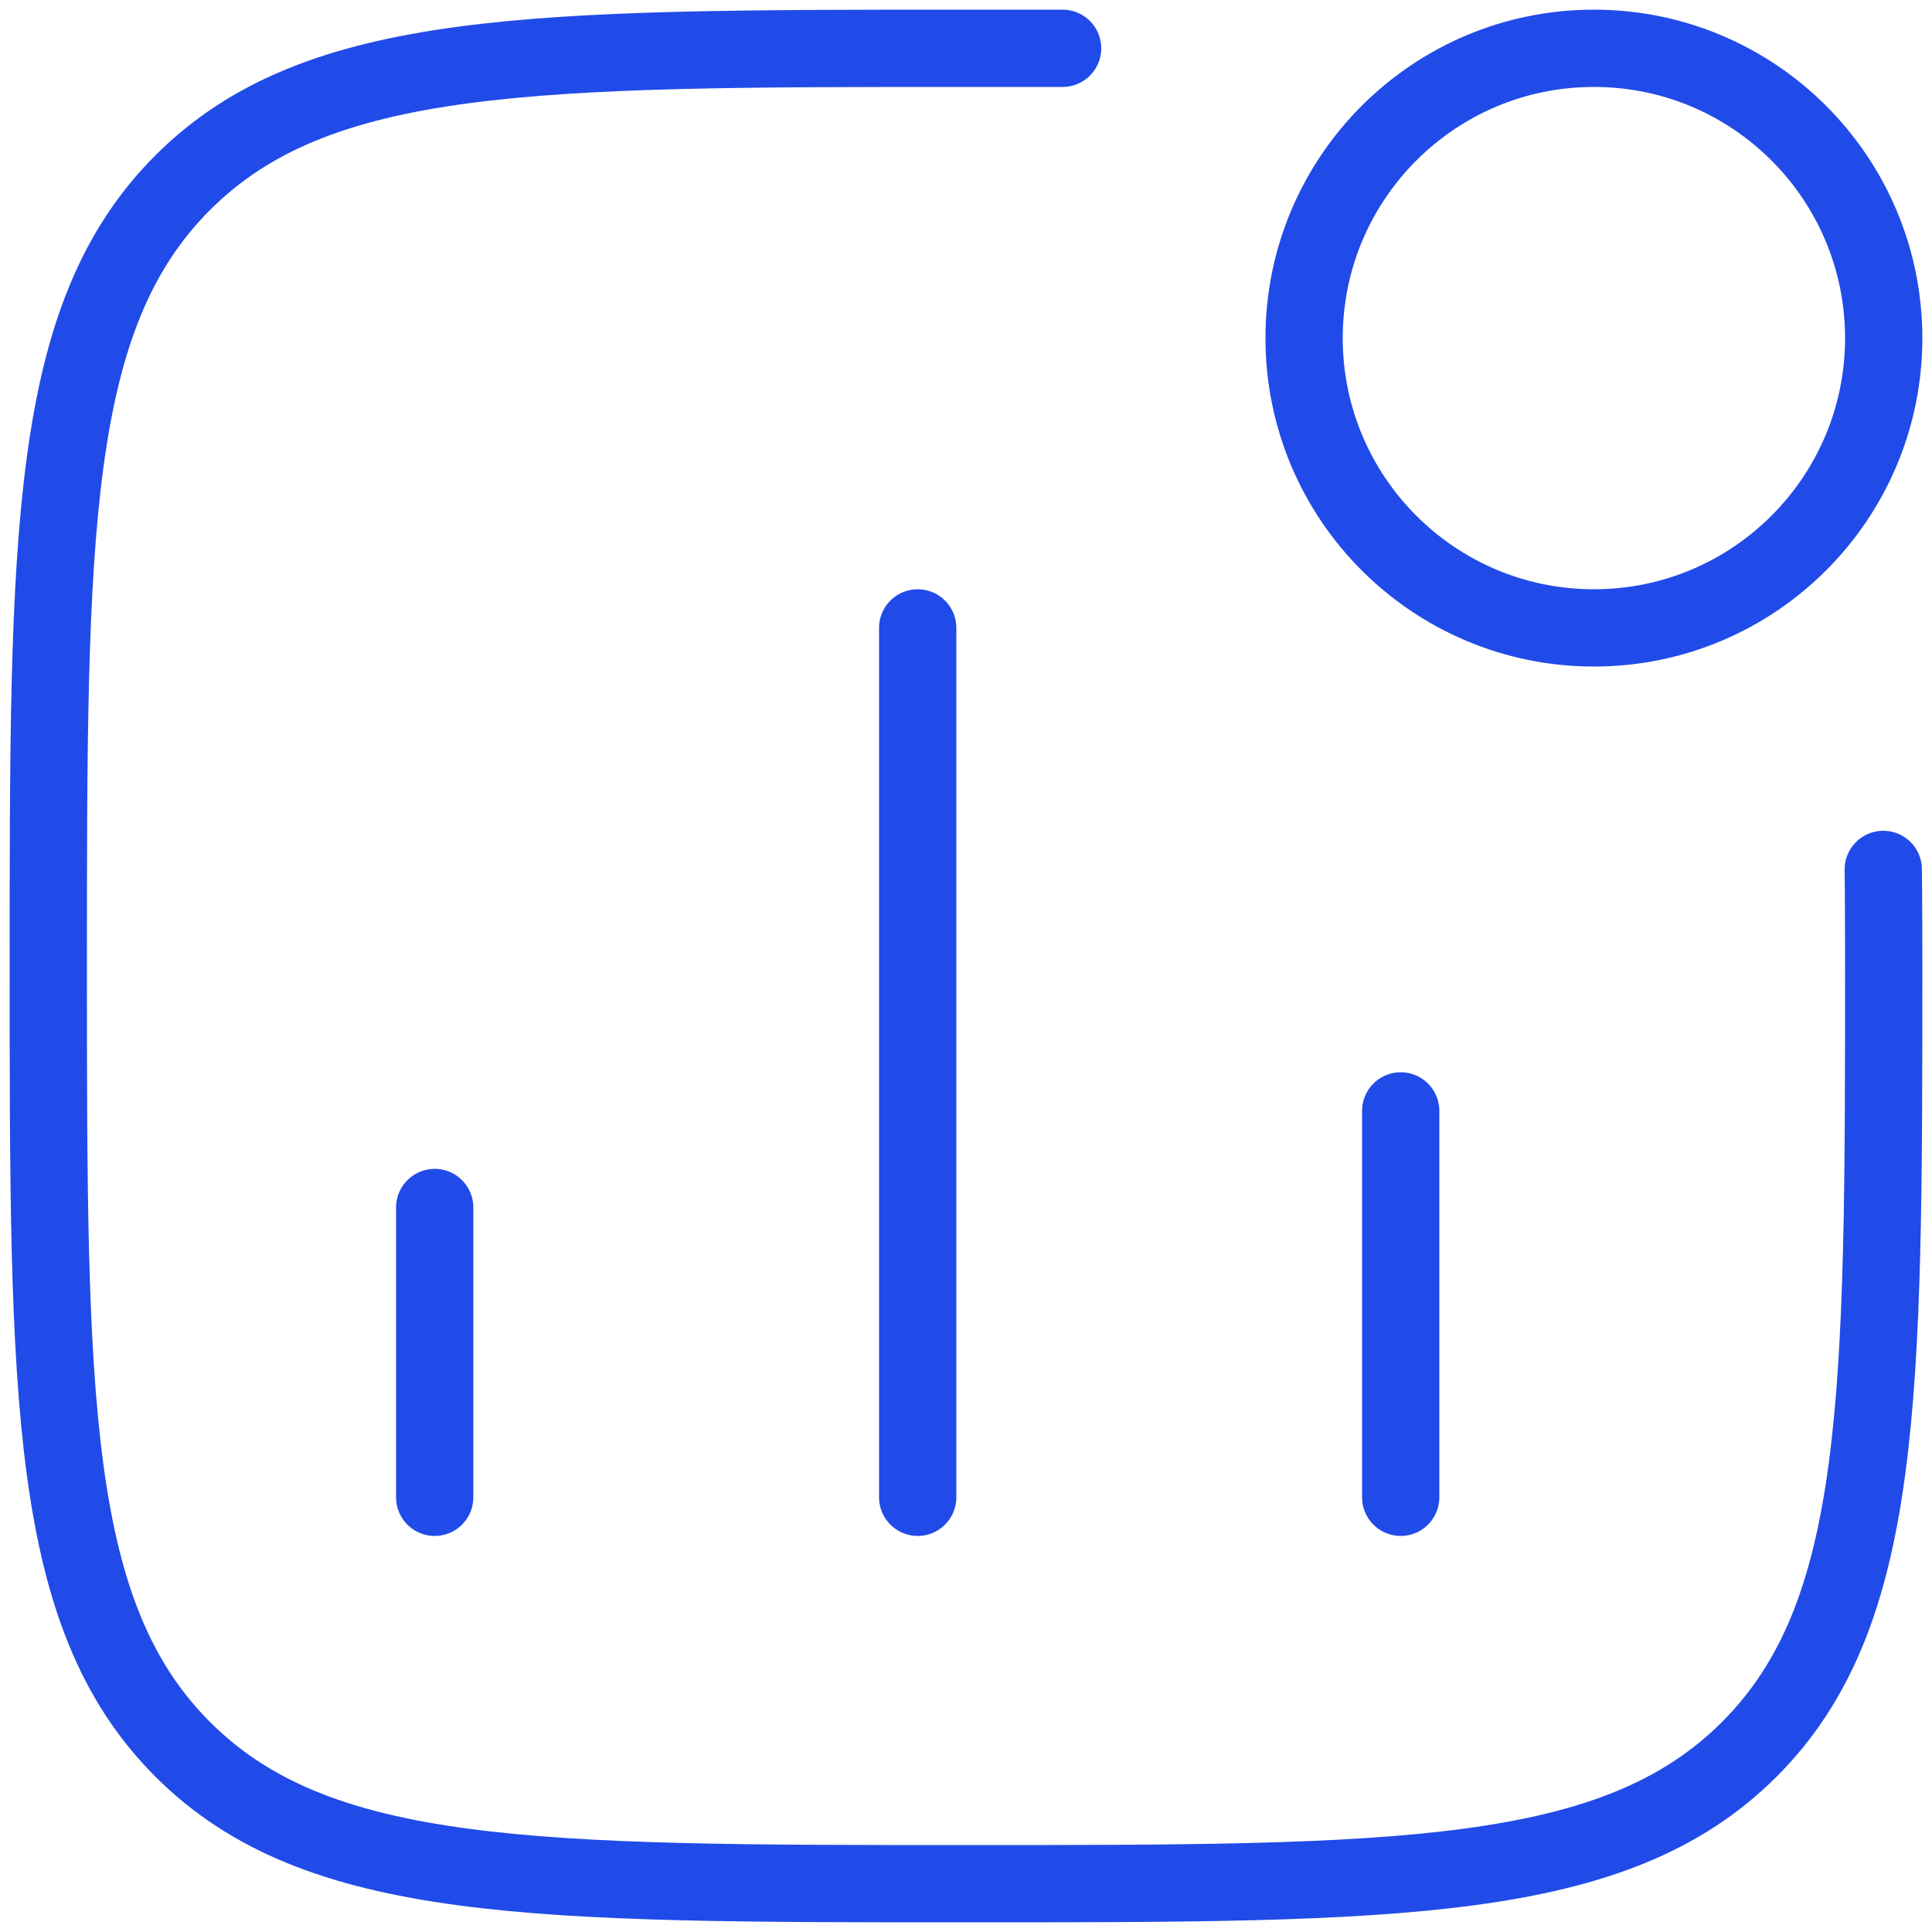
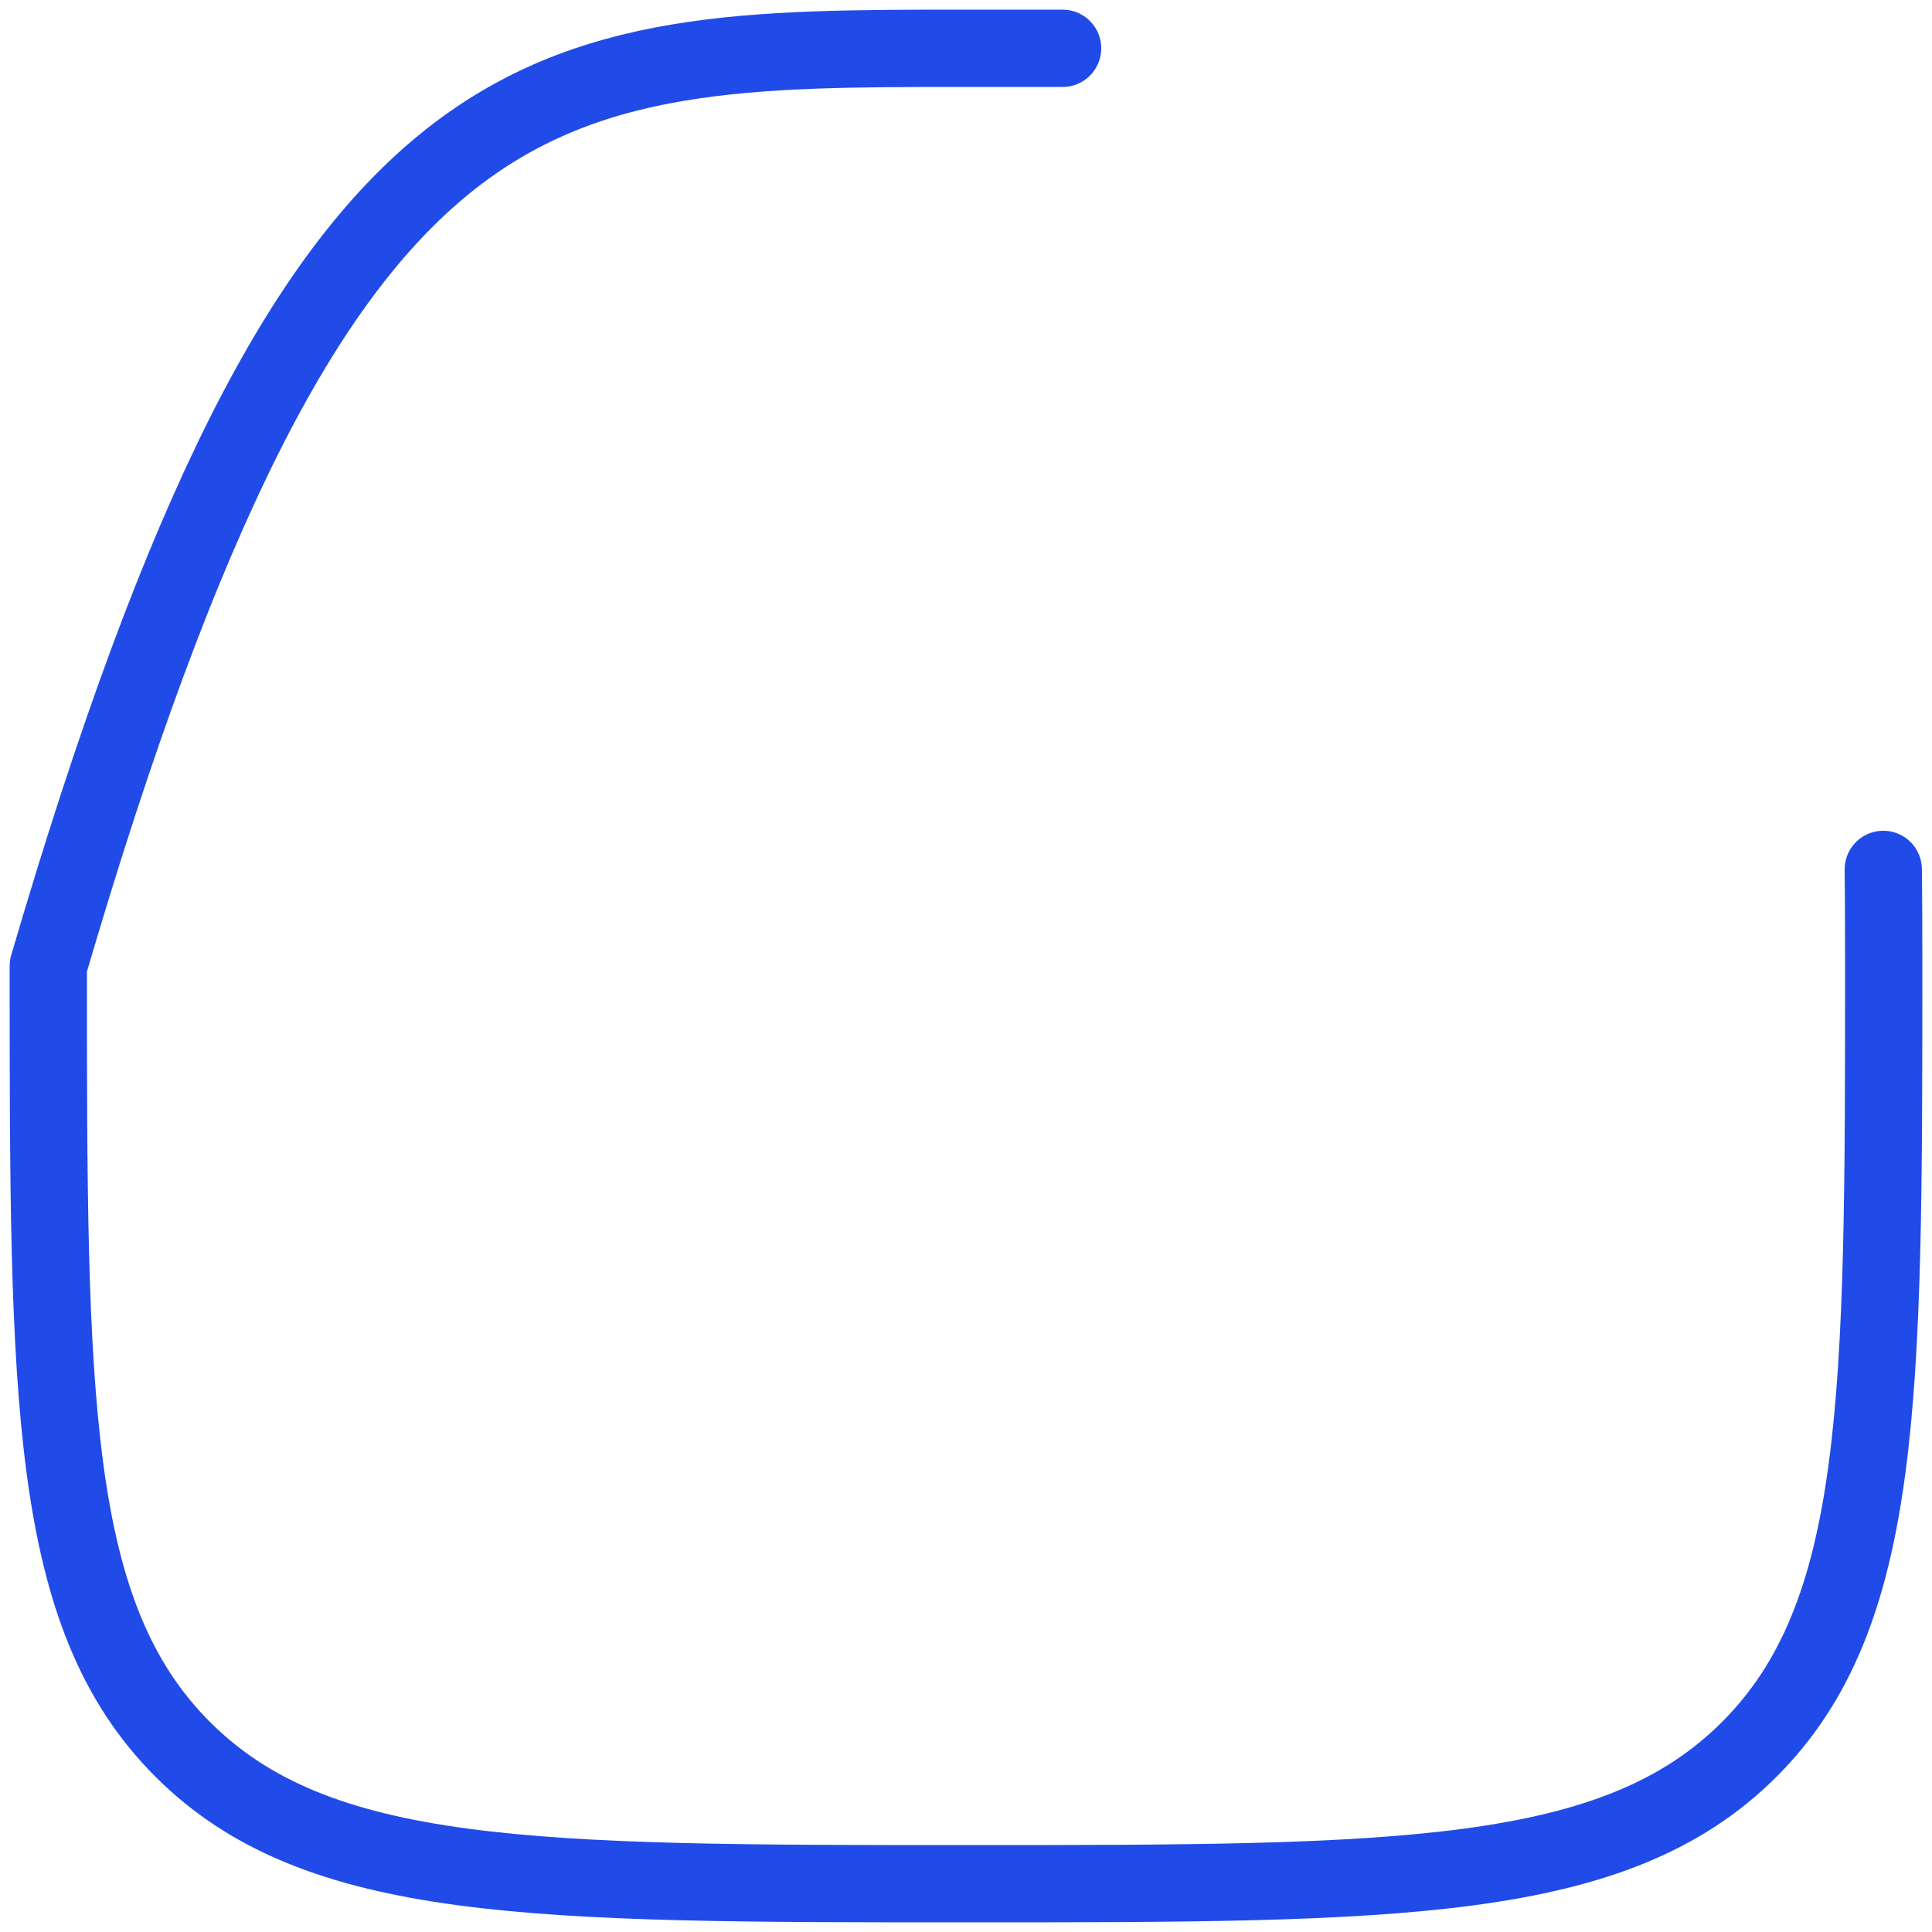
<svg xmlns="http://www.w3.org/2000/svg" width="50" height="50" viewBox="0 0 50 50" fill="none">
-   <path d="M11.25 38.75V31.25M23.75 38.75V16.25M36.25 38.75V28.75" stroke="#214BE8" stroke-width="2" stroke-linecap="round" />
-   <path d="M48.75 8.75C48.75 12.892 45.392 16.25 41.25 16.25C37.108 16.25 33.75 12.892 33.75 8.75C33.75 4.608 37.108 1.25 41.25 1.25C45.392 1.25 48.75 4.608 48.75 8.75Z" stroke="#214BE8" stroke-width="2" />
-   <path d="M48.739 22.5C48.739 22.5 48.75 23.349 48.75 25C48.75 36.196 48.75 41.794 45.272 45.272C41.794 48.75 36.196 48.75 25 48.75C13.804 48.75 8.206 48.75 4.728 45.272C1.25 41.794 1.25 36.196 1.25 25C1.25 13.804 1.25 8.206 4.728 4.728C8.206 1.25 13.804 1.25 25 1.25L27.5 1.25" stroke="#214BE8" stroke-width="2" stroke-linecap="round" stroke-linejoin="round" />
+   <path d="M48.739 22.5C48.739 22.5 48.75 23.349 48.75 25C48.75 36.196 48.75 41.794 45.272 45.272C41.794 48.75 36.196 48.75 25 48.75C13.804 48.75 8.206 48.75 4.728 45.272C1.25 41.794 1.25 36.196 1.25 25C8.206 1.25 13.804 1.25 25 1.25L27.5 1.25" stroke="#214BE8" stroke-width="2" stroke-linecap="round" stroke-linejoin="round" />
</svg>